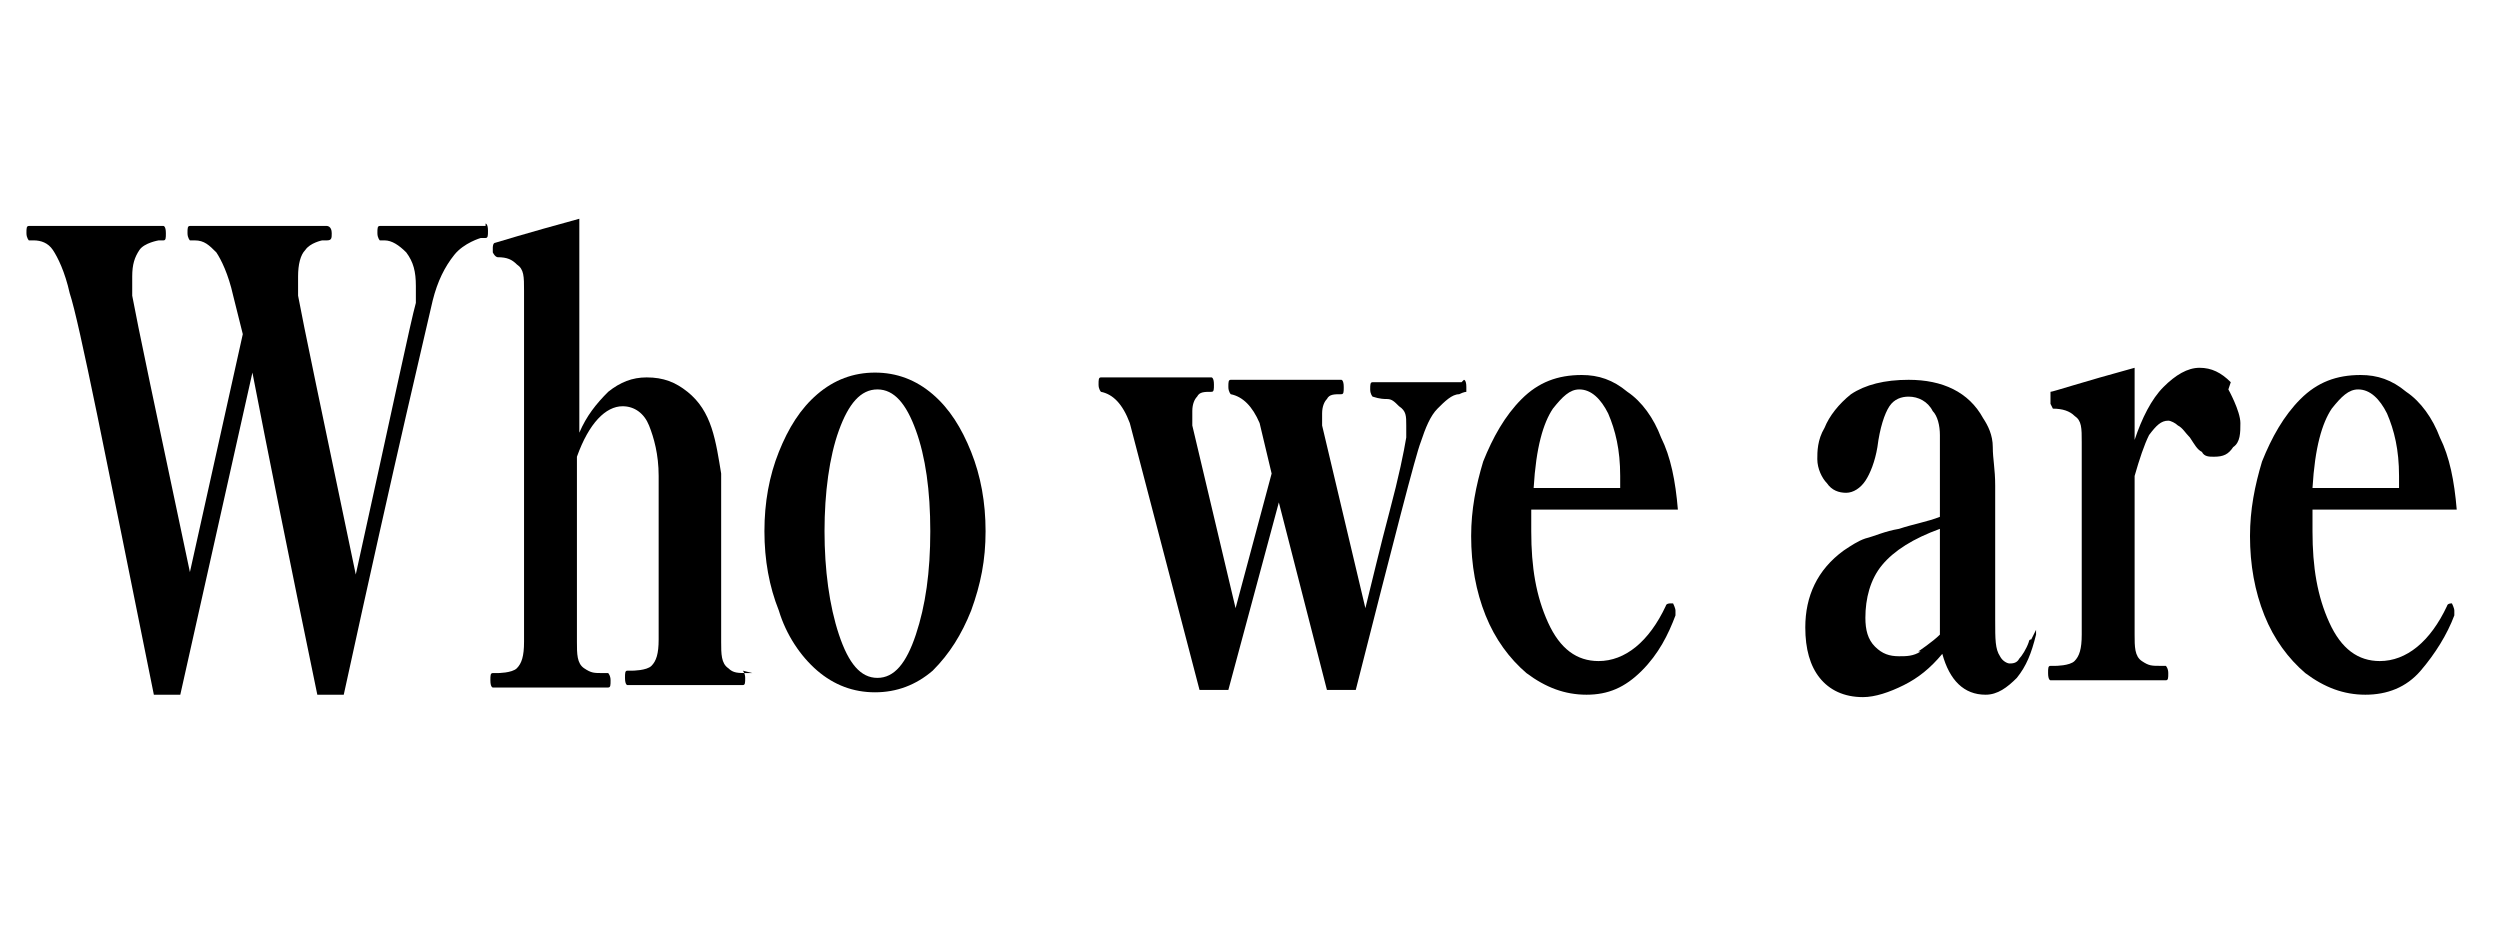
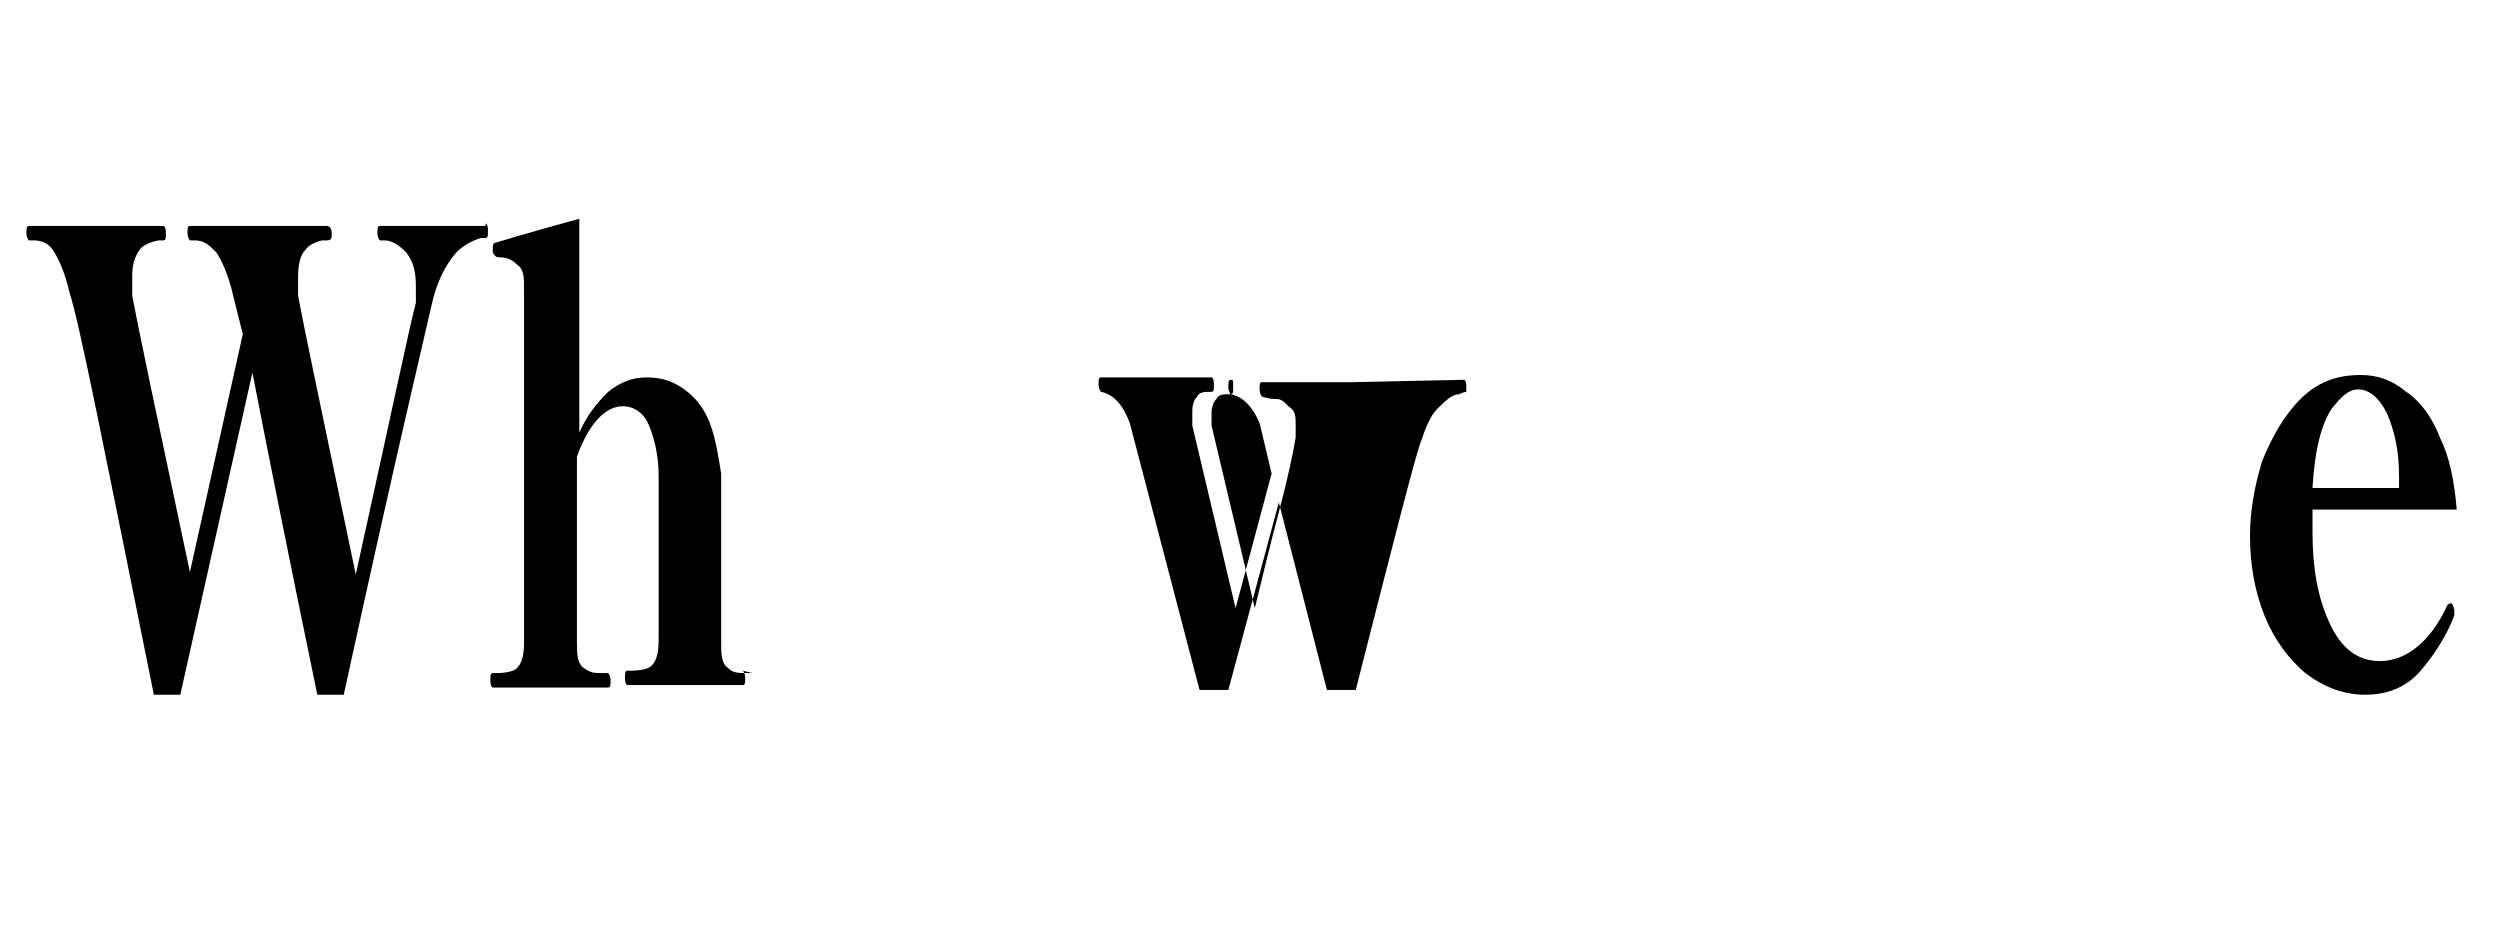
<svg xmlns="http://www.w3.org/2000/svg" id="_レイヤー_2" data-name="レイヤー 2" viewBox="0 0 10.4 3.9">
  <path class="cls-1" d="m2.02.93s.01,0,.01.03c0,.02,0,.03-.01.03h-.02s-.07.02-.11.07-.07.11-.09.19c-.02.09-.15.63-.37,1.64h-.11c-.12-.58-.21-1.03-.27-1.34l-.3,1.34h-.11c-.2-.99-.31-1.55-.35-1.67-.02-.09-.05-.15-.07-.18-.02-.03-.05-.04-.08-.04h-.02s-.01-.01-.01-.03c0-.02,0-.03.01-.03h.56s.01,0,.01.03c0,.02,0,.03-.01.03h-.02s-.06.01-.08.04-.03.06-.03.11c0,.03,0,.05,0,.08.02.11.1.49.24,1.15l.22-.99-.04-.16c-.02-.09-.05-.15-.07-.18-.03-.03-.05-.05-.09-.05h-.02s-.01-.01-.01-.03c0-.02,0-.03.01-.03h.57s.02,0,.02.03c0,.02,0,.03-.02.03h-.02s-.05.01-.07.04c-.02.02-.03.06-.03.11,0,.03,0,.05,0,.08.02.11.1.49.24,1.16.15-.68.23-1.06.25-1.13,0-.02,0-.04,0-.07,0-.06-.01-.1-.04-.14-.03-.03-.06-.05-.09-.05h-.02s-.01-.01-.01-.03c0-.02,0-.03.01-.03h.44Z" />
  <path class="cls-1" d="m3.09,2.79s.01.01.01.03,0,.03-.01.03h-.48s-.01,0-.01-.03c0-.02,0-.03.01-.03h.02s.06,0,.08-.02.03-.05.03-.11c0-.17,0-.32,0-.44,0-.09,0-.17,0-.24,0-.09-.02-.16-.04-.21-.02-.05-.06-.08-.11-.08-.07,0-.14.07-.19.21v.77c0,.05,0,.09.03.11s.04.02.08.02h.02s.01.01.01.03,0,.03-.01.03h-.48s-.01,0-.01-.03c0-.02,0-.03.01-.03h.02s.06,0,.08-.02c.02-.02.03-.05.03-.11v-1.46c0-.06,0-.09-.03-.11-.02-.02-.04-.03-.08-.03,0,0-.01,0-.02-.02v-.02s0-.02.01-.02c0,0,.13-.04.35-.1v.89c.03-.07.07-.12.12-.17.05-.04.1-.06.16-.06.07,0,.12.02.17.06s.08.09.1.15.03.13.04.19v.7c0,.05,0,.09.03.11.02.02.04.02.08.02h.02Z" />
-   <path class="cls-1" d="m3.4,2.79c-.07-.06-.13-.15-.16-.25-.04-.1-.06-.21-.06-.33s.02-.23.06-.33c.04-.1.09-.18.16-.24.07-.06.15-.09.24-.09s.17.03.24.09c.07.06.12.14.16.24.04.1.06.21.06.33s-.02.22-.06.33c-.04.1-.09.18-.16.25-.07.06-.15.09-.24.09s-.17-.03-.24-.09Zm.41-.15c.04-.12.06-.26.06-.43s-.02-.31-.06-.42c-.04-.11-.09-.17-.16-.17s-.12.06-.16.17-.06.26-.06.42.02.31.06.43c.04.12.09.18.16.18s.12-.06.16-.18Z" />
-   <path class="cls-1" d="m6.09,1.58s.01,0,.01.03c0,.01,0,.02,0,.02,0,0-.01,0-.03.01-.03,0-.06.03-.09.06-.03.03-.05.08-.07.14-.02.05-.11.4-.27,1.03h-.12l-.2-.78-.21.78h-.12l-.29-1.11c-.03-.08-.07-.12-.12-.13,0,0-.01-.01-.01-.03s0-.03.01-.03h.46s.01,0,.01.03c0,.02,0,.03-.01.03-.03,0-.05,0-.06.02-.01.01-.02.03-.02.06,0,.02,0,.04,0,.06l.18.76.15-.56-.05-.21c-.03-.07-.07-.11-.12-.12,0,0-.01-.01-.01-.03s0-.03.01-.03h.46s.01,0,.01.03c0,.02,0,.03-.01.03-.03,0-.05,0-.06.02-.01.01-.02.03-.02.06,0,0,0,.03,0,.05l.18.76c.03-.12.06-.25.1-.4s.06-.25.07-.31c0-.02,0-.04,0-.05,0-.04,0-.06-.03-.08-.02-.02-.03-.03-.05-.03-.01,0-.03,0-.06-.01,0,0-.01-.01-.01-.03,0-.02,0-.03.01-.03h.37Z" />
-   <path class="cls-1" d="m6.97,2.54v.02c-.03.08-.07.16-.14.23s-.14.1-.23.1-.17-.03-.25-.09c-.07-.06-.13-.14-.17-.24s-.06-.21-.06-.33c0-.11.02-.21.05-.31.04-.1.09-.19.16-.26.07-.07.15-.1.25-.1.07,0,.13.02.19.07.06.04.11.11.14.19.04.08.06.18.07.3h-.61s0,.05,0,.09c0,.15.02.27.07.38.05.11.12.16.21.16.11,0,.21-.08.28-.23,0,0,0-.01.02-.01,0,0,0,0,.01,0,0,0,.01.02.01.03Zm-.51-.84c-.04.06-.07.16-.08.33h.36v-.05c0-.11-.02-.19-.05-.26-.03-.06-.07-.1-.12-.1-.04,0-.07.03-.11.08Z" />
-   <path class="cls-1" d="m8.47,2.62s0,0,0,.02h0c-.02.08-.04.13-.08.18-.04.04-.08.07-.13.07-.09,0-.15-.06-.18-.17-.05.06-.1.1-.16.13-.06.03-.12.05-.17.05-.08,0-.14-.03-.18-.08-.04-.05-.06-.12-.06-.21,0-.13.05-.24.16-.32.03-.02.06-.04.09-.05.04-.01.08-.03.14-.04.06-.02.12-.03.17-.05v-.12c0-.11,0-.18,0-.22,0-.04-.01-.08-.03-.1-.02-.04-.06-.06-.1-.06-.03,0-.06.01-.08.04-.02.03-.04.09-.05.17-.01.06-.03.11-.05.14s-.05.05-.08.05c-.03,0-.06-.01-.08-.04-.02-.02-.04-.06-.04-.1,0-.03,0-.08.03-.13.02-.05.06-.1.11-.14.06-.04.14-.06.24-.06.14,0,.25.05.31.16.02.03.04.07.04.12s.01.09.01.16v.29c0,.06,0,.15,0,.27,0,.08,0,.12.02.15.01.02.03.03.04.03.01,0,.03,0,.04-.02.01-.01.03-.04.04-.07,0,0,0-.01.01-.01s0,0,0,0Zm-.49.09s.06-.04.09-.07c0-.04,0-.09,0-.15v-.29c-.11.04-.19.09-.24.15s-.07.14-.07.22c0,.05.01.09.04.12.03.03.06.04.1.04.03,0,.06,0,.09-.02Z" />
-   <path class="cls-1" d="m9.27,1.62s.05.09.05.14c0,.04,0,.08-.03.1-.02.03-.04.04-.08.04-.02,0-.04,0-.05-.02-.02-.01-.03-.03-.05-.06-.02-.02-.03-.04-.05-.05-.01-.01-.03-.02-.04-.02-.03,0-.05.02-.08.06-.02.04-.04.1-.06.17v.66c0,.05,0,.09.03.11s.04.02.08.02h.02s.01.01.01.03,0,.03-.01.03h-.48s-.01,0-.01-.03c0-.02,0-.03.01-.03h.02s.06,0,.08-.02c.02-.02.03-.05.03-.11v-.8c0-.06,0-.09-.03-.11-.02-.02-.05-.03-.09-.03,0,0,0,0-.01-.02,0,0,0-.02,0-.03,0-.01,0-.02,0-.02.01,0,.13-.04.35-.1v.3c.03-.09.07-.17.12-.22.05-.05.1-.08.15-.08s.09.02.13.06Z" />
+   <path class="cls-1" d="m6.09,1.58s.01,0,.01.03c0,.01,0,.02,0,.02,0,0-.01,0-.03.01-.03,0-.06.03-.09.06-.03.03-.05.08-.07.14-.02.05-.11.4-.27,1.03h-.12l-.2-.78-.21.78h-.12l-.29-1.11c-.03-.08-.07-.12-.12-.13,0,0-.01-.01-.01-.03s0-.03.01-.03h.46s.01,0,.01.03c0,.02,0,.03-.01.03-.03,0-.05,0-.06.02-.01.01-.02.03-.02.06,0,.02,0,.04,0,.06l.18.76.15-.56-.05-.21c-.03-.07-.07-.11-.12-.12,0,0-.01-.01-.01-.03s0-.03.01-.03s.01,0,.01.03c0,.02,0,.03-.01.03-.03,0-.05,0-.06.02-.01.01-.02.03-.02.06,0,0,0,.03,0,.05l.18.76c.03-.12.06-.25.1-.4s.06-.25.07-.31c0-.02,0-.04,0-.05,0-.04,0-.06-.03-.08-.02-.02-.03-.03-.05-.03-.01,0-.03,0-.06-.01,0,0-.01-.01-.01-.03,0-.02,0-.03.01-.03h.37Z" />
  <path class="cls-1" d="m10.21,2.54v.02c-.03.08-.08.16-.14.23s-.14.1-.23.1-.17-.03-.25-.09c-.07-.06-.13-.14-.17-.24-.04-.1-.06-.21-.06-.33,0-.11.02-.21.05-.31.04-.1.09-.19.16-.26.07-.07.15-.1.25-.1.07,0,.13.02.19.07.06.04.11.11.14.19.04.08.06.18.07.3h-.6s0,.05,0,.09c0,.15.02.27.07.38s.12.16.21.16c.11,0,.21-.08.28-.23,0,0,0-.01.02-.01,0,0,0,0,0,0,0,0,.01.02.01.03Zm-.51-.84c-.04.06-.07.16-.08.33h.36v-.05c0-.11-.02-.19-.05-.26-.03-.06-.07-.1-.12-.1-.04,0-.07.03-.11.08Z" />
</svg>